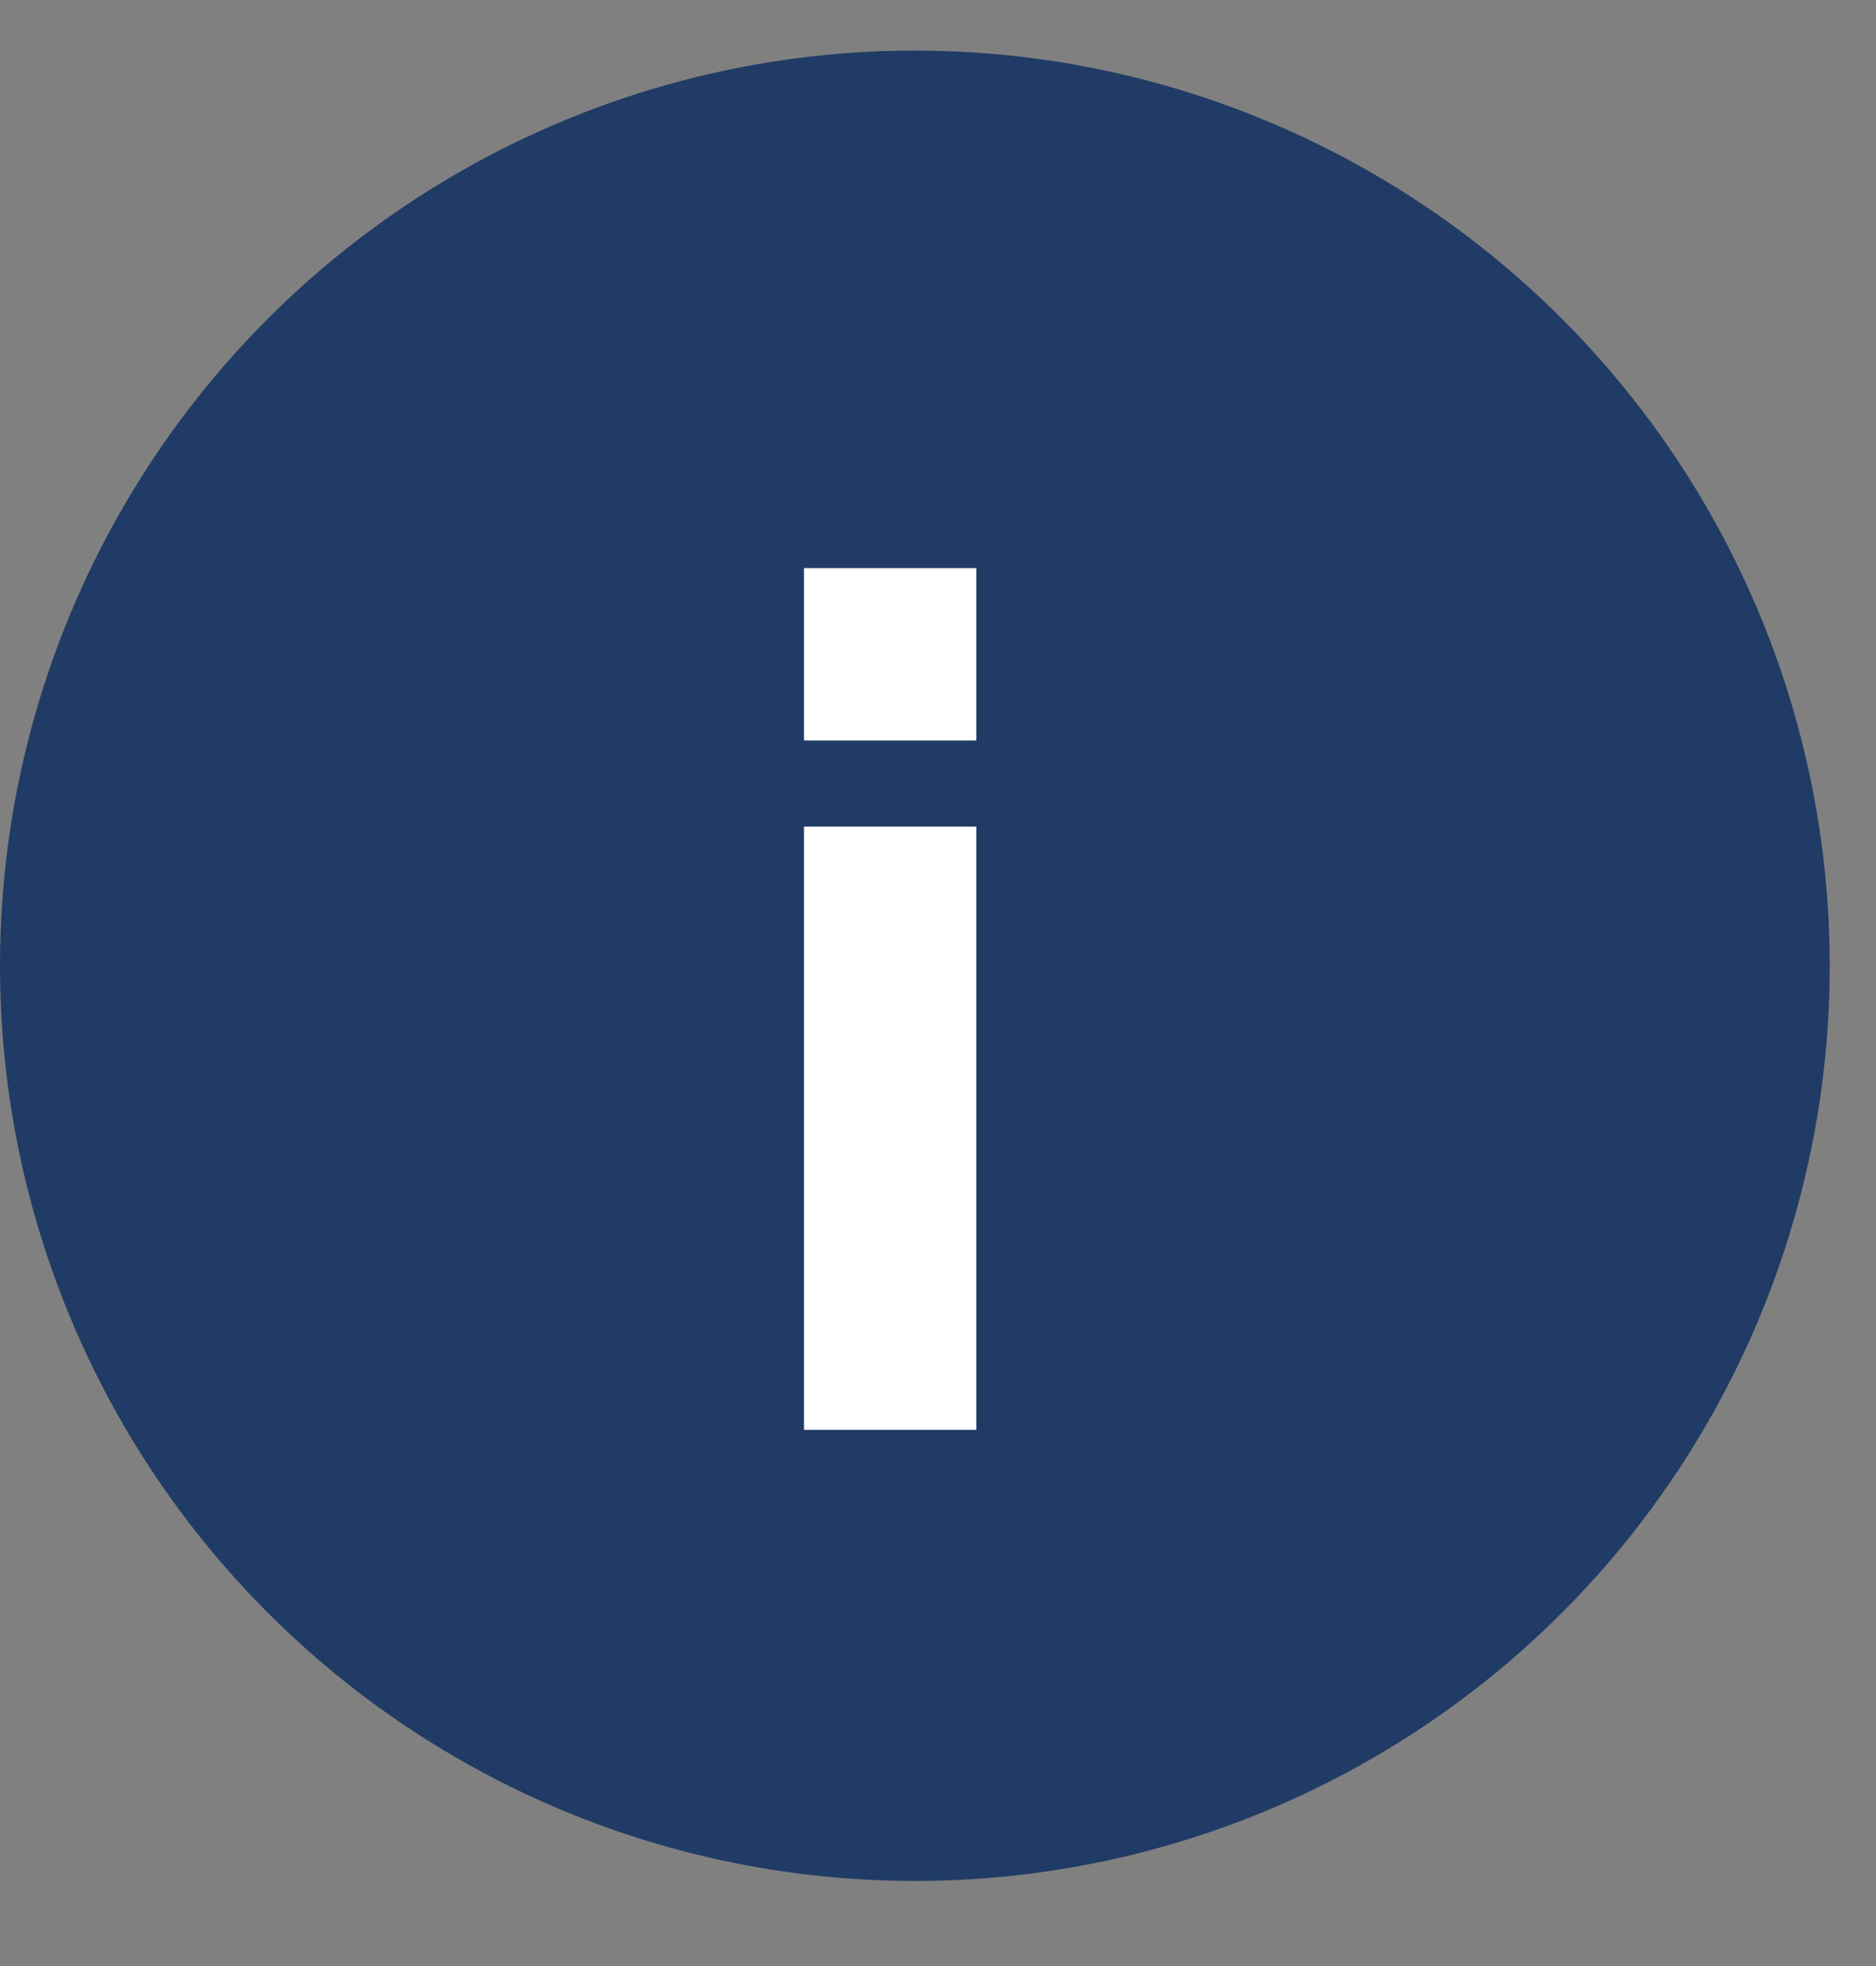
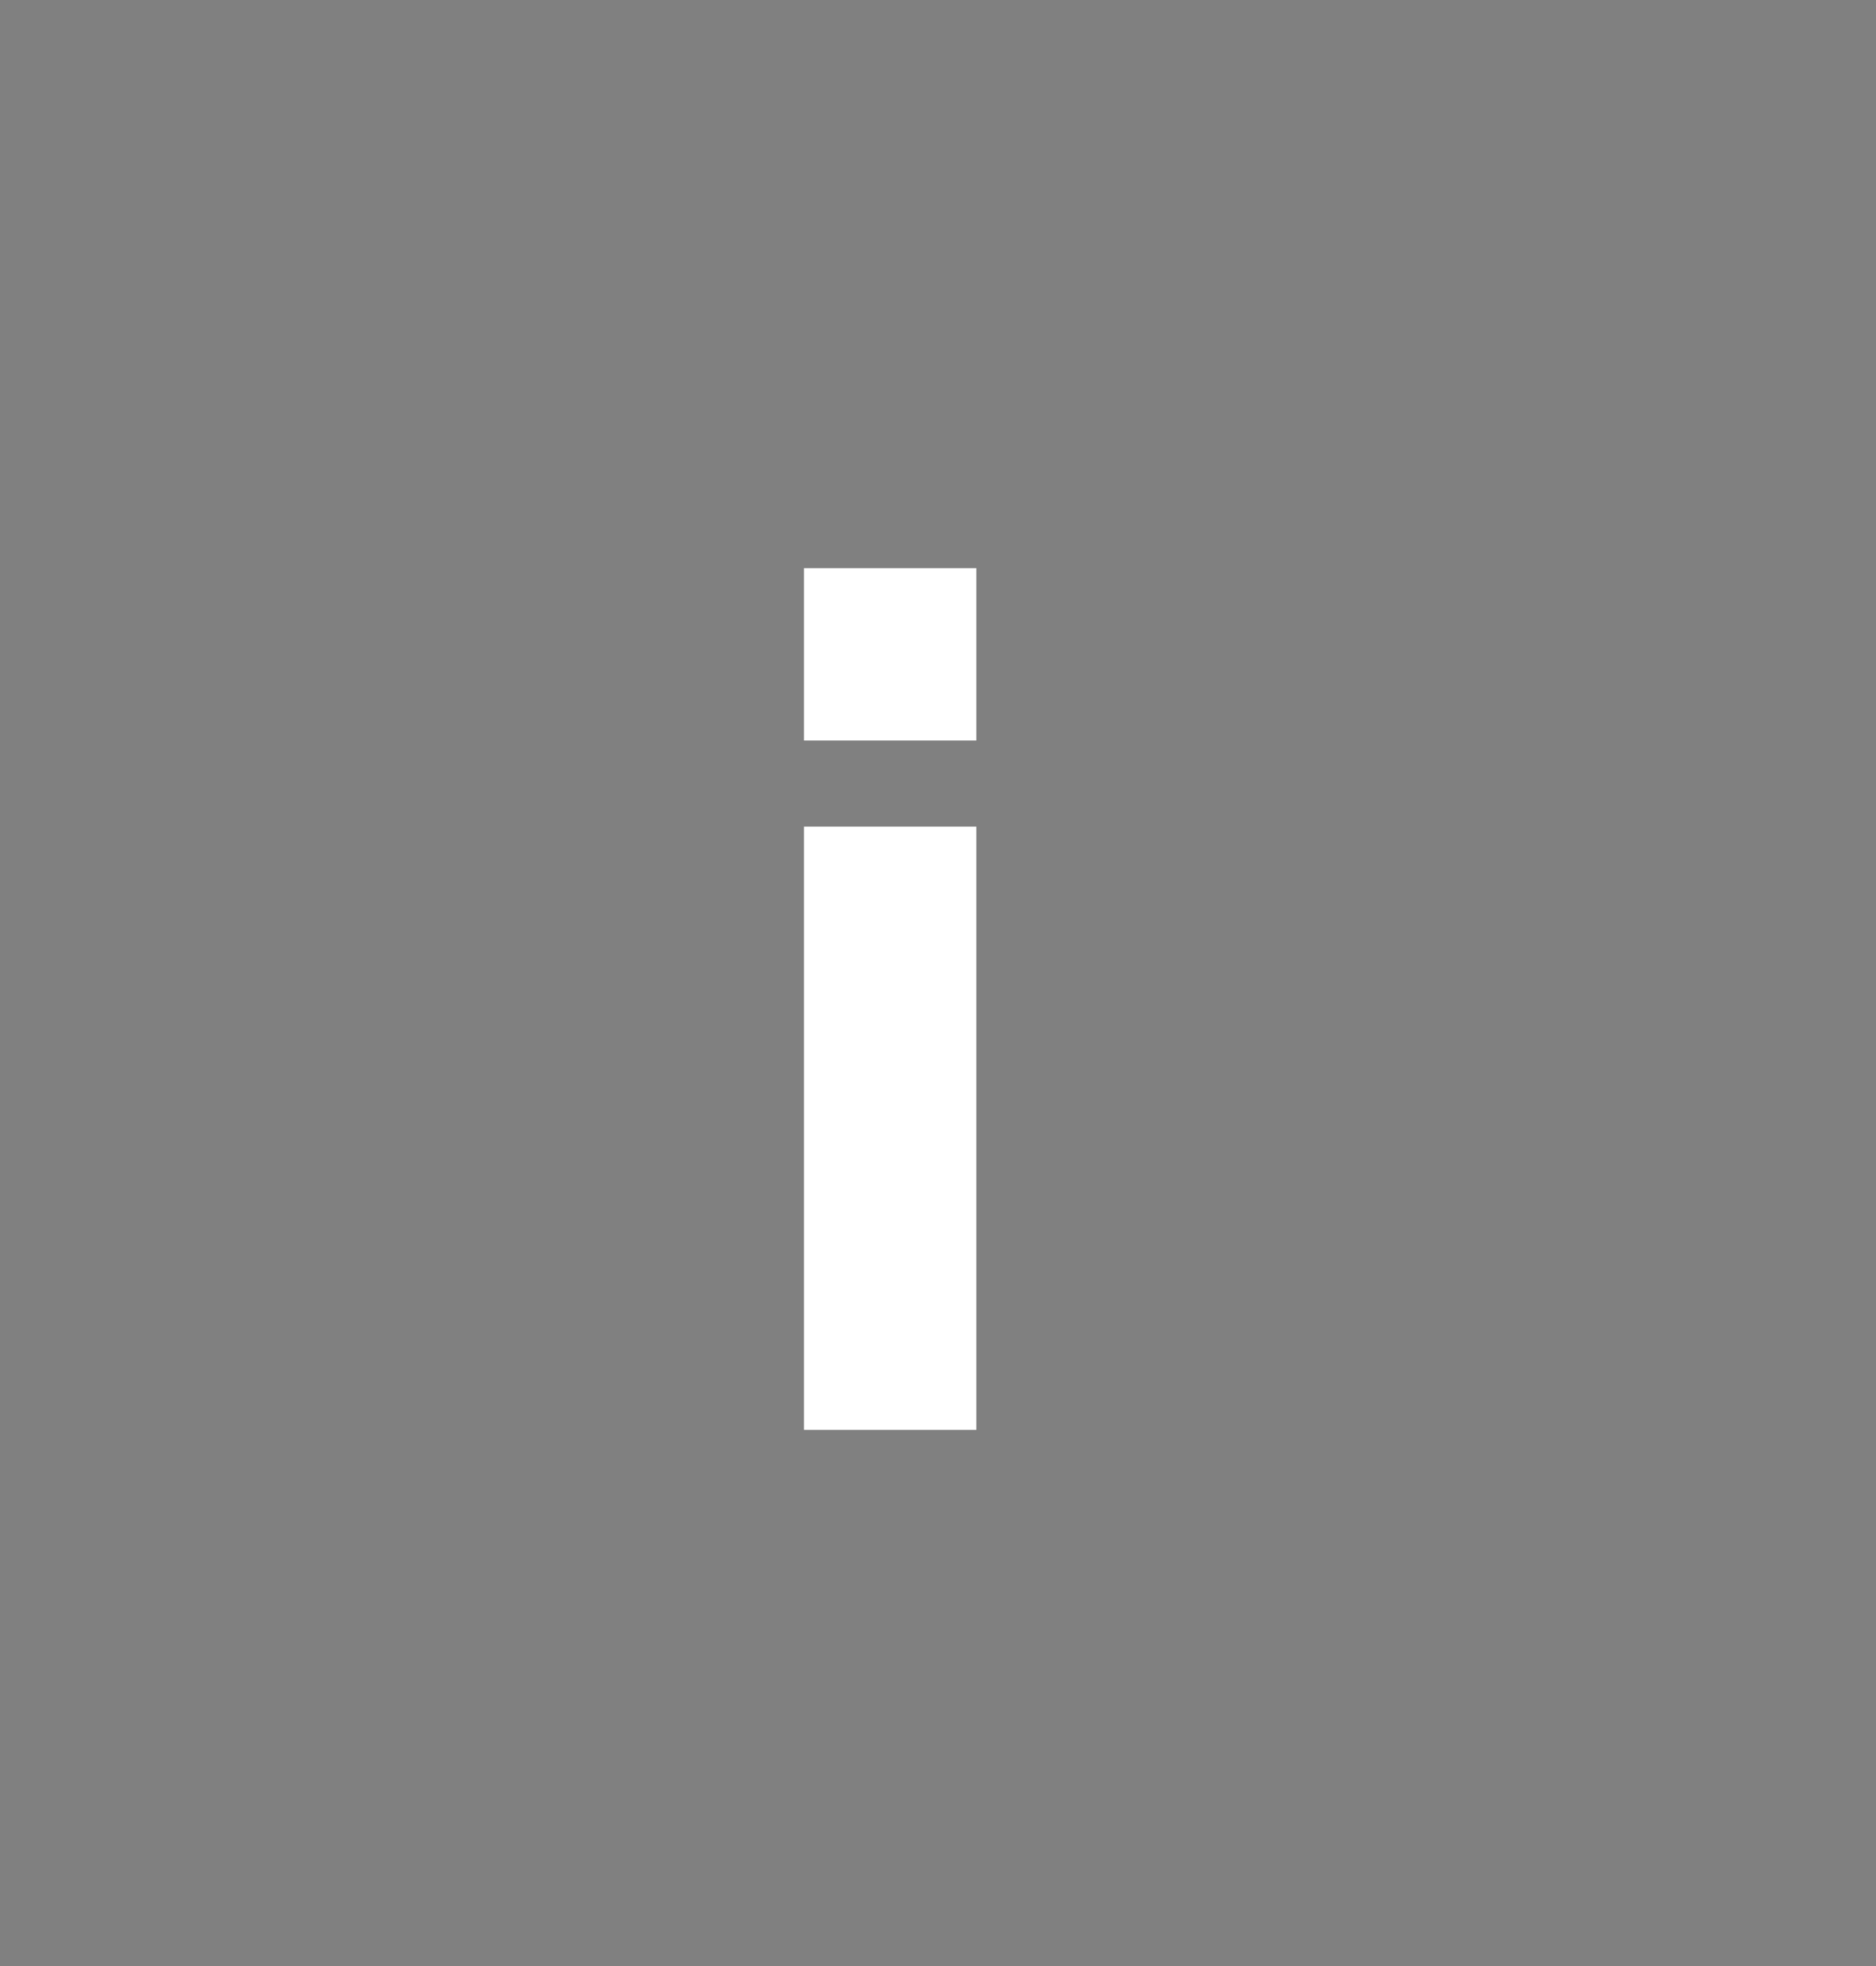
<svg xmlns="http://www.w3.org/2000/svg" width="21" height="22" viewBox="0 0 21 22" fill="none">
  <rect x="0" y="0" width="21" height="22" fill="#808080" stroke="none" />
-   <circle cx="10.241" cy="10.807" r="10.241" fill="#203B65" />
  <path d="M9 6.357H10.929V8.286H9V6.357ZM9 9.25H10.929V16H9V9.25Z" fill="white" />
</svg>